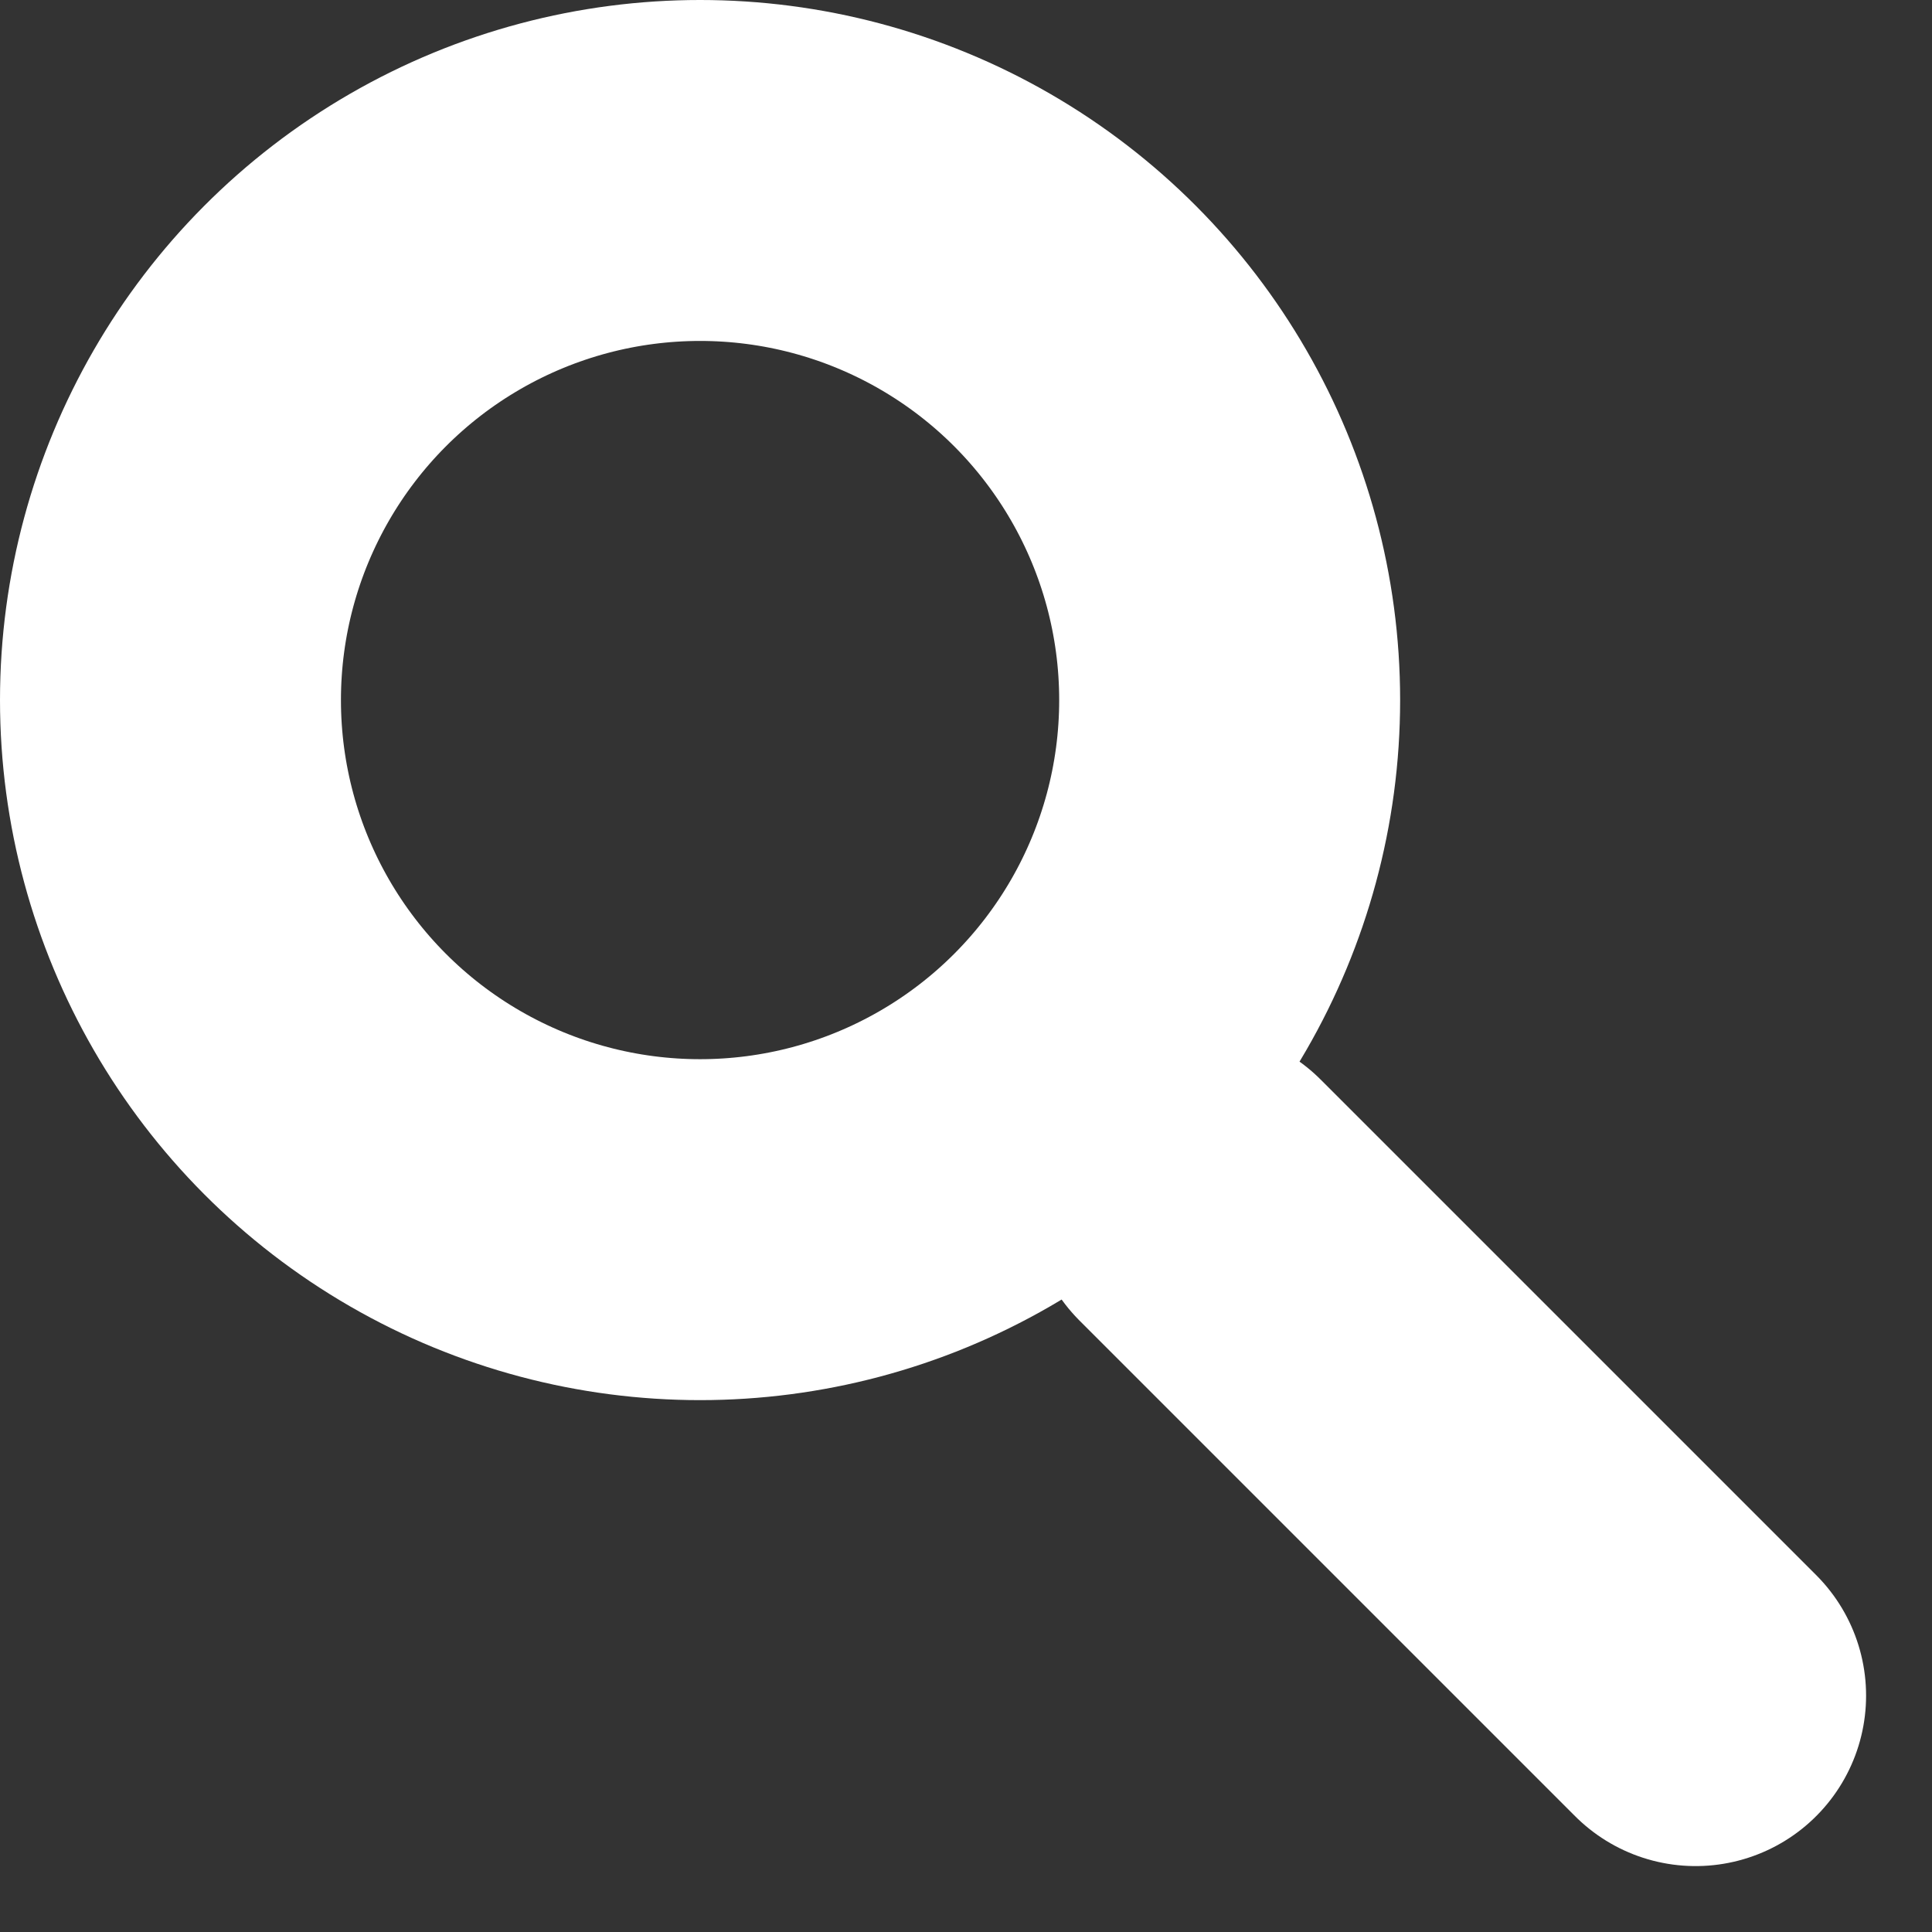
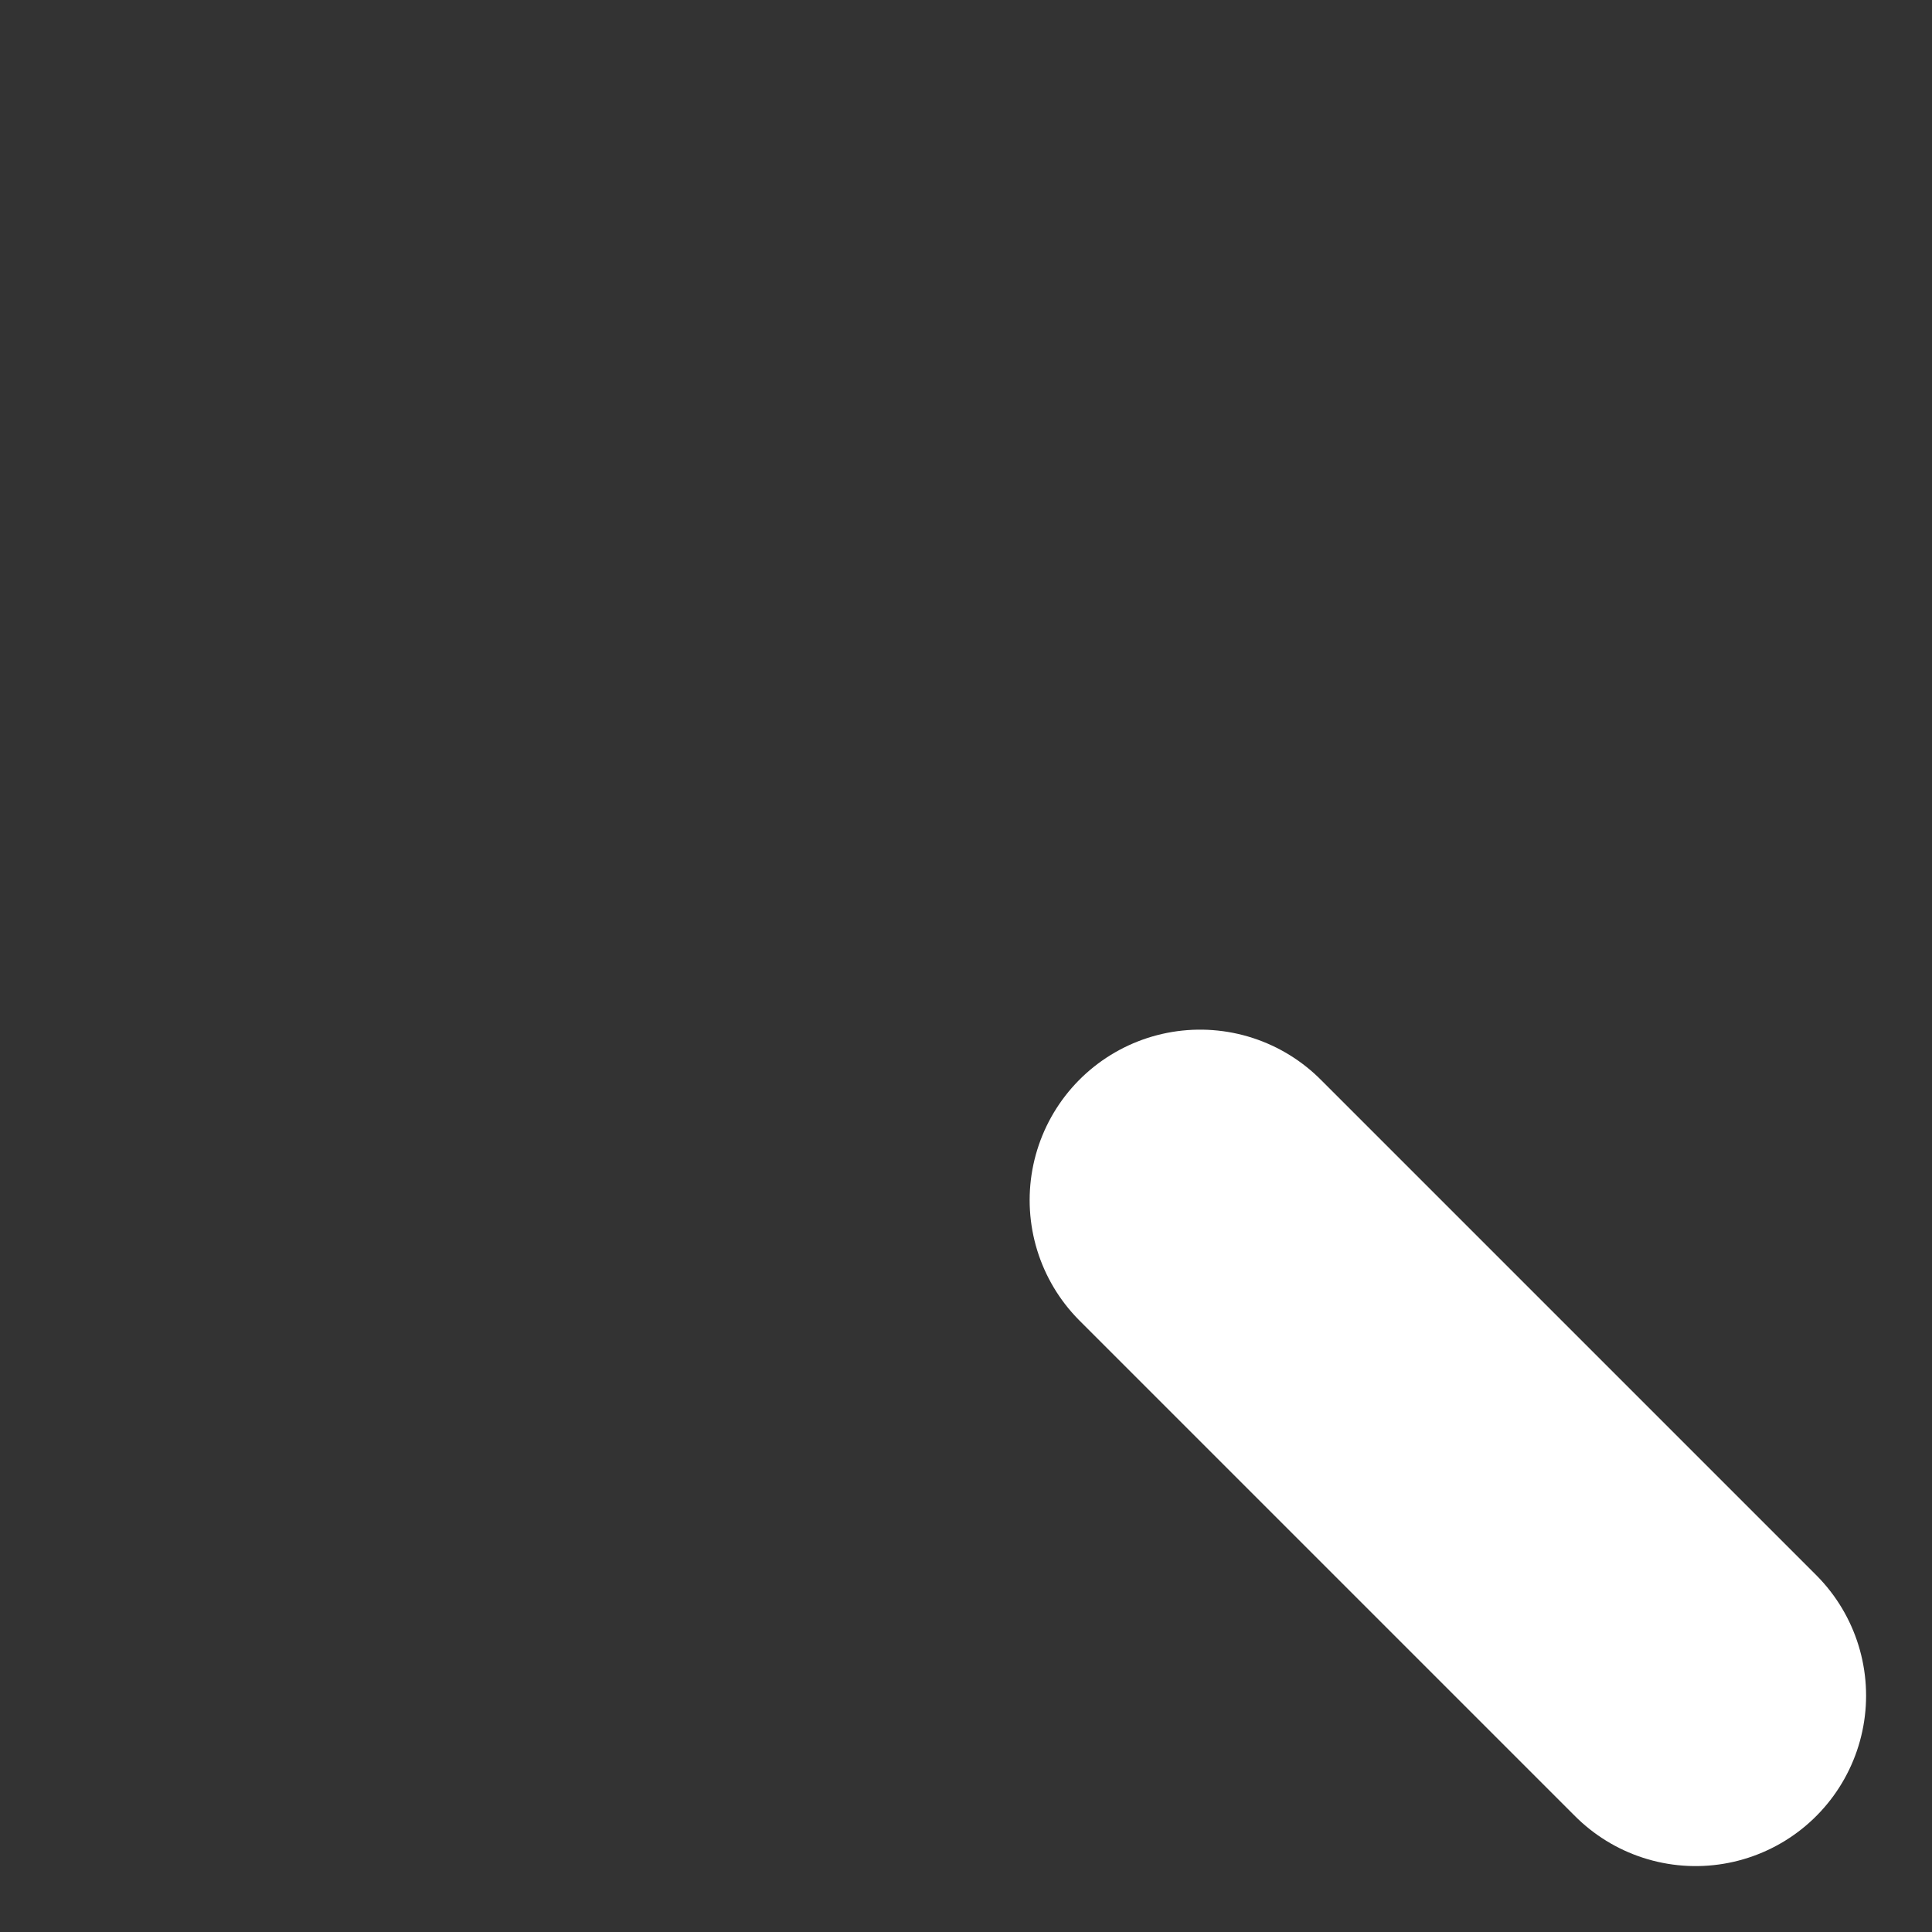
<svg xmlns="http://www.w3.org/2000/svg" width="17" height="17" viewBox="0 0 17 17" fill="none">
  <rect x="0" y="0" width="17" height="17" fill="#333333" stroke="none" />
-   <circle cx="6.16" cy="6.16" r="4.66" stroke="white" stroke-width="3" />
  <path d="M10.56 10.56L14.92 14.92" stroke="white" stroke-width="3" stroke-linecap="round" />
</svg>